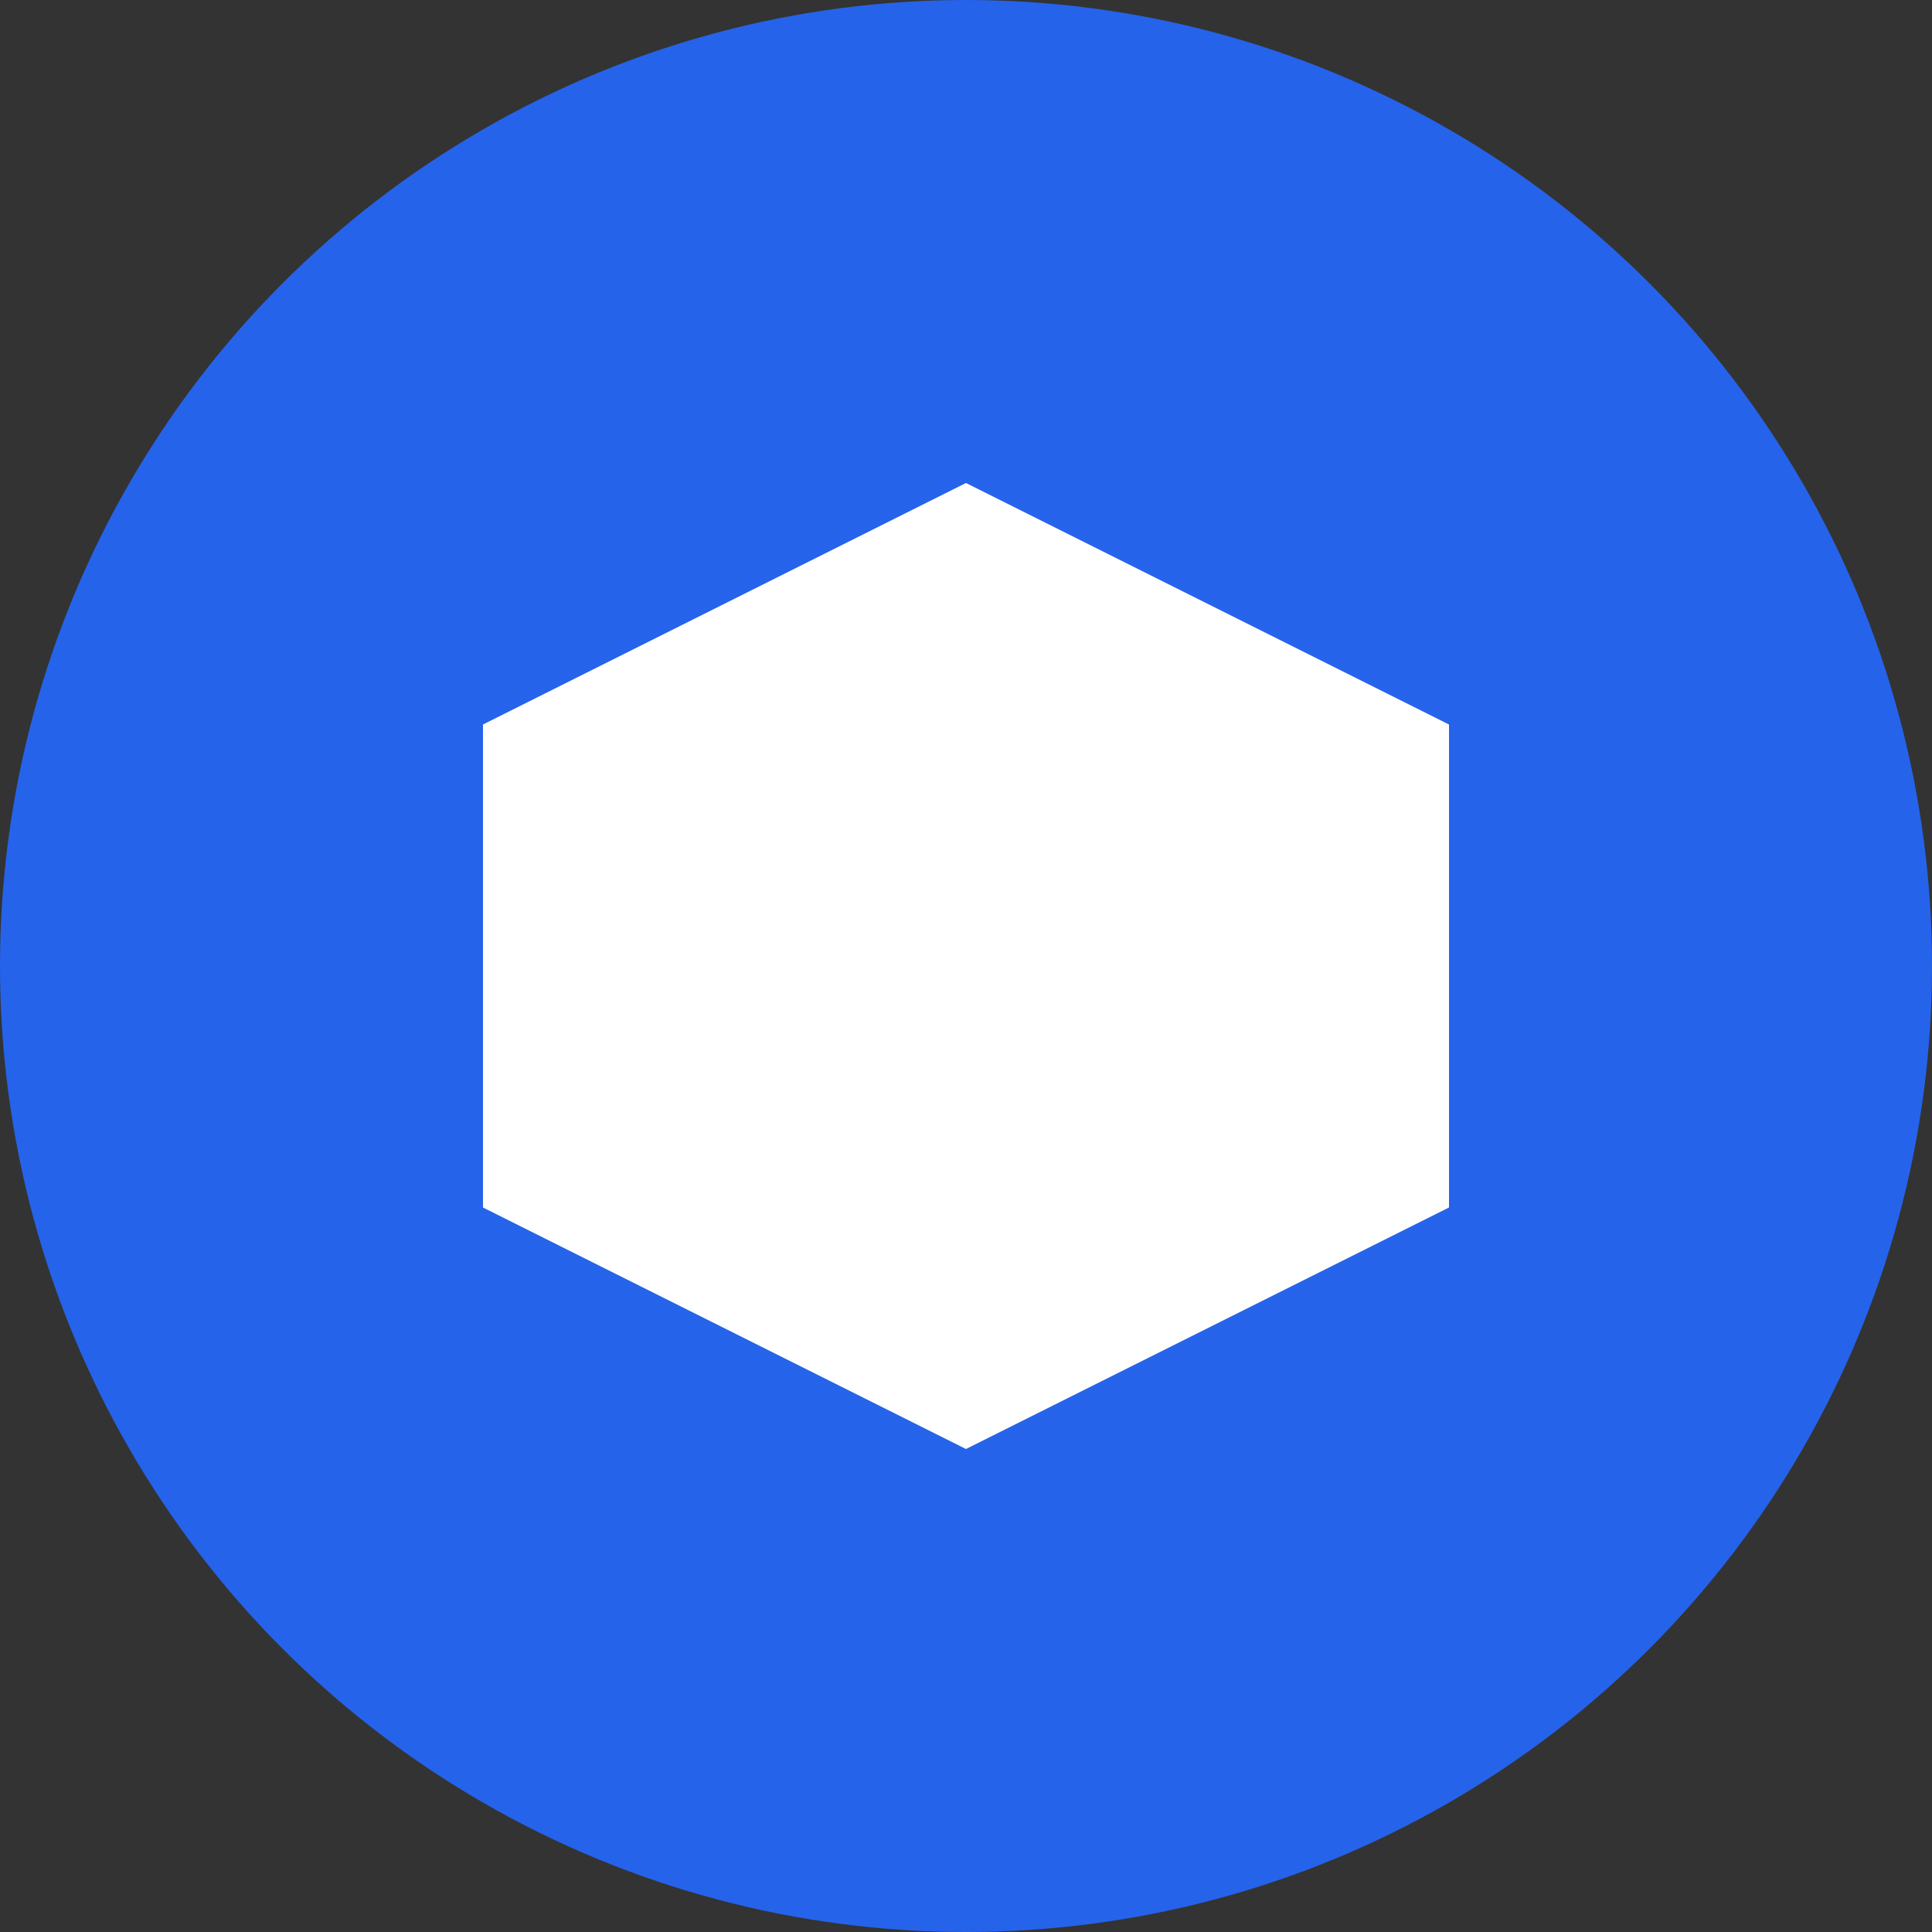
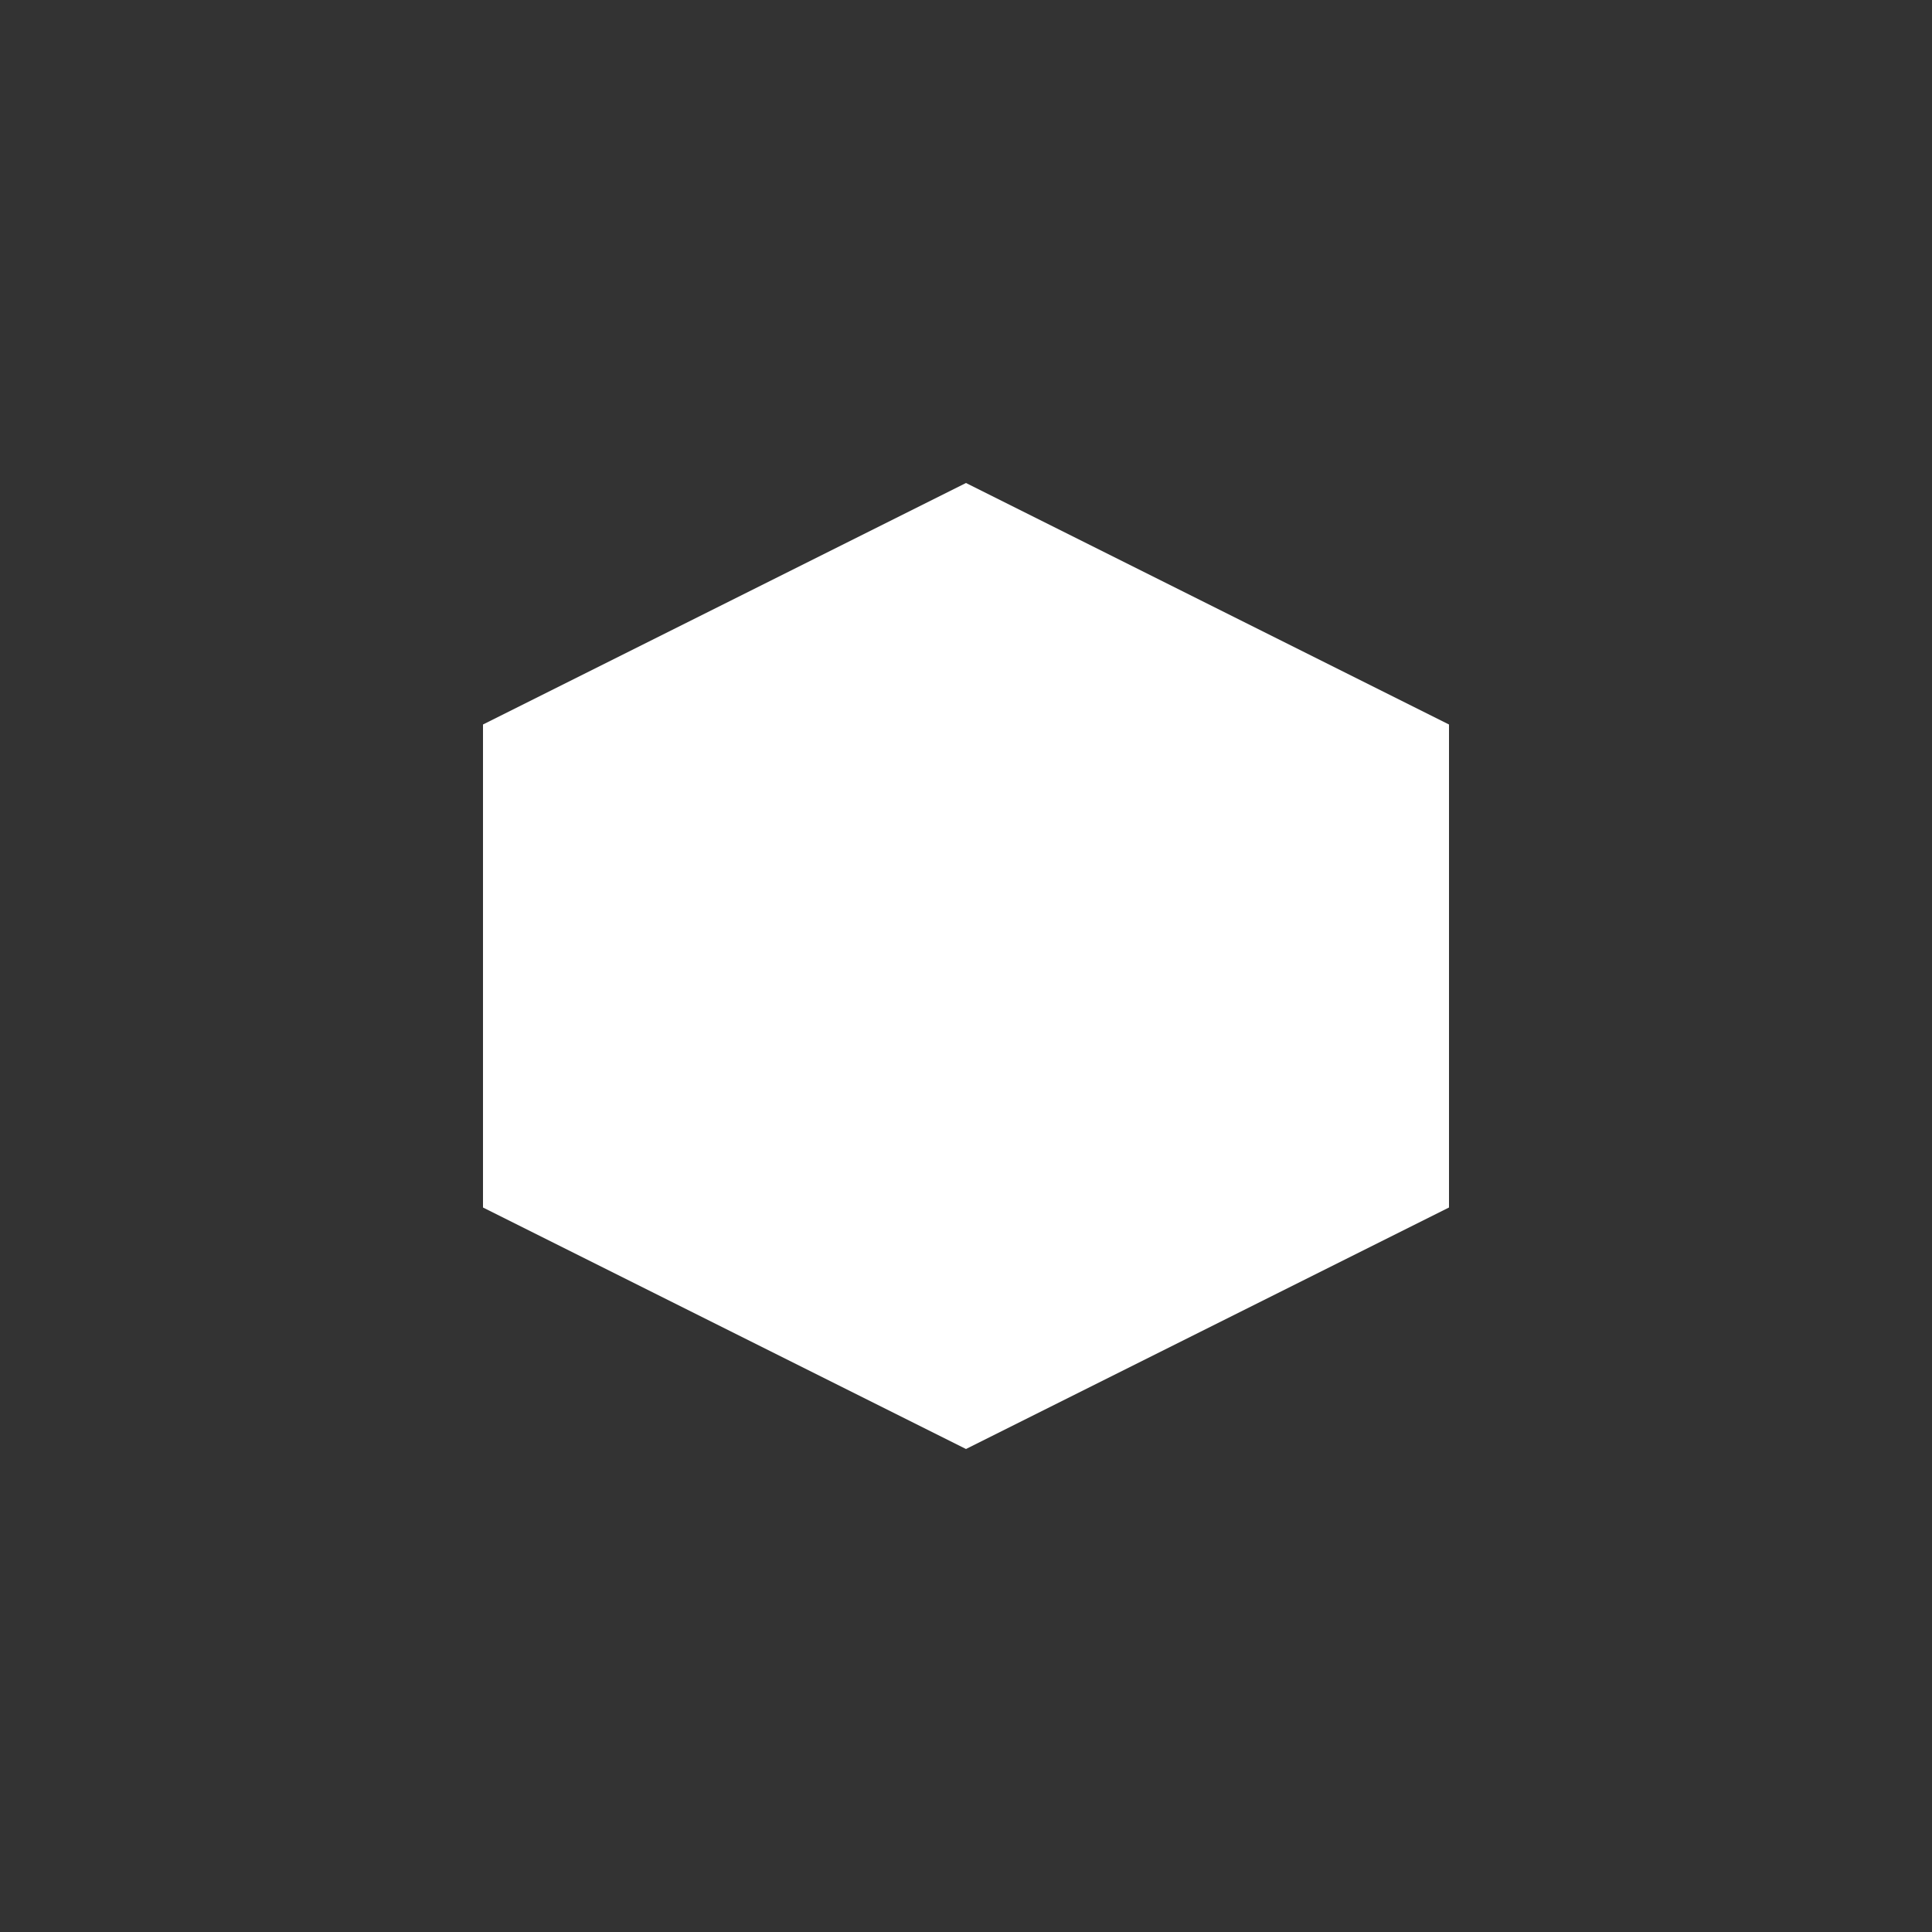
<svg xmlns="http://www.w3.org/2000/svg" width="32px" height="32px" viewBox="0 0 32 32" version="1.1">
  <rect x="0" y="0" width="32" height="32" fill="#333333" stroke="none" />
  <title>TechPro Logo</title>
  <g stroke="none" stroke-width="1" fill="none" fill-rule="evenodd">
-     <circle fill="#2563EB" cx="16" cy="16" r="16" />
    <path d="M16,8 L24,12 L24,20 L16,24 L8,20 L8,12 L16,8 Z" fill="#FFFFFF" />
  </g>
</svg>